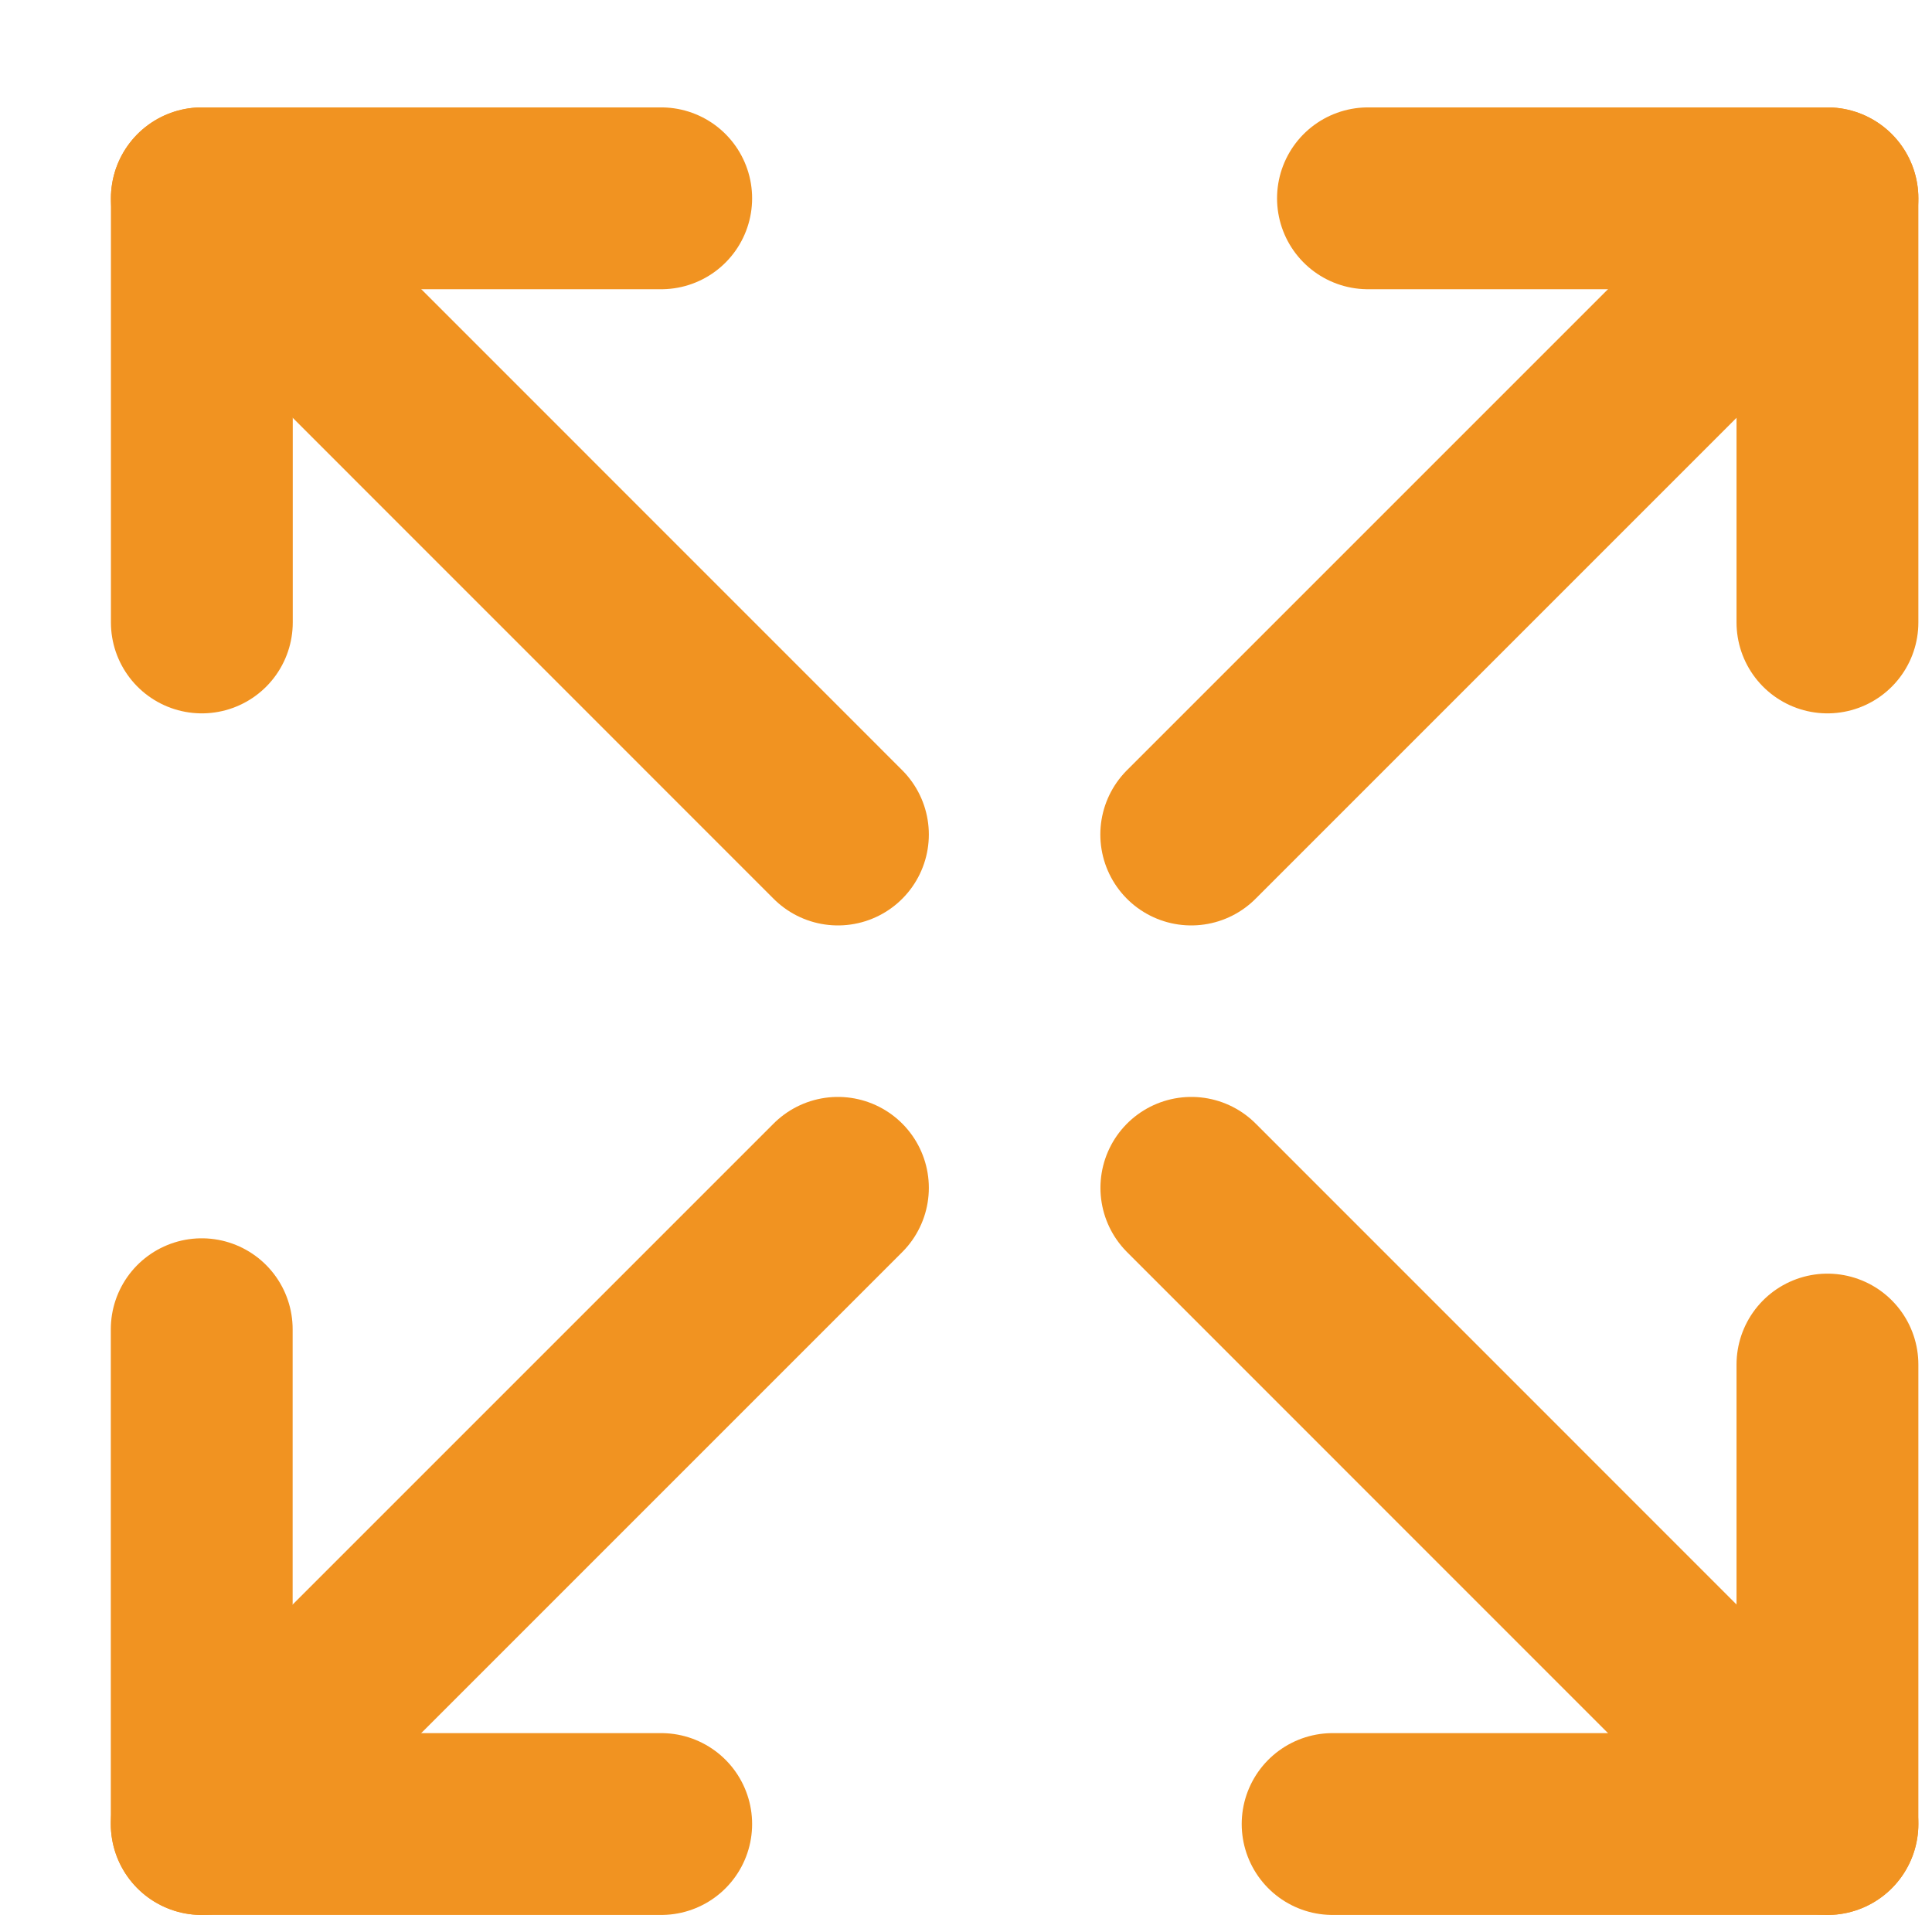
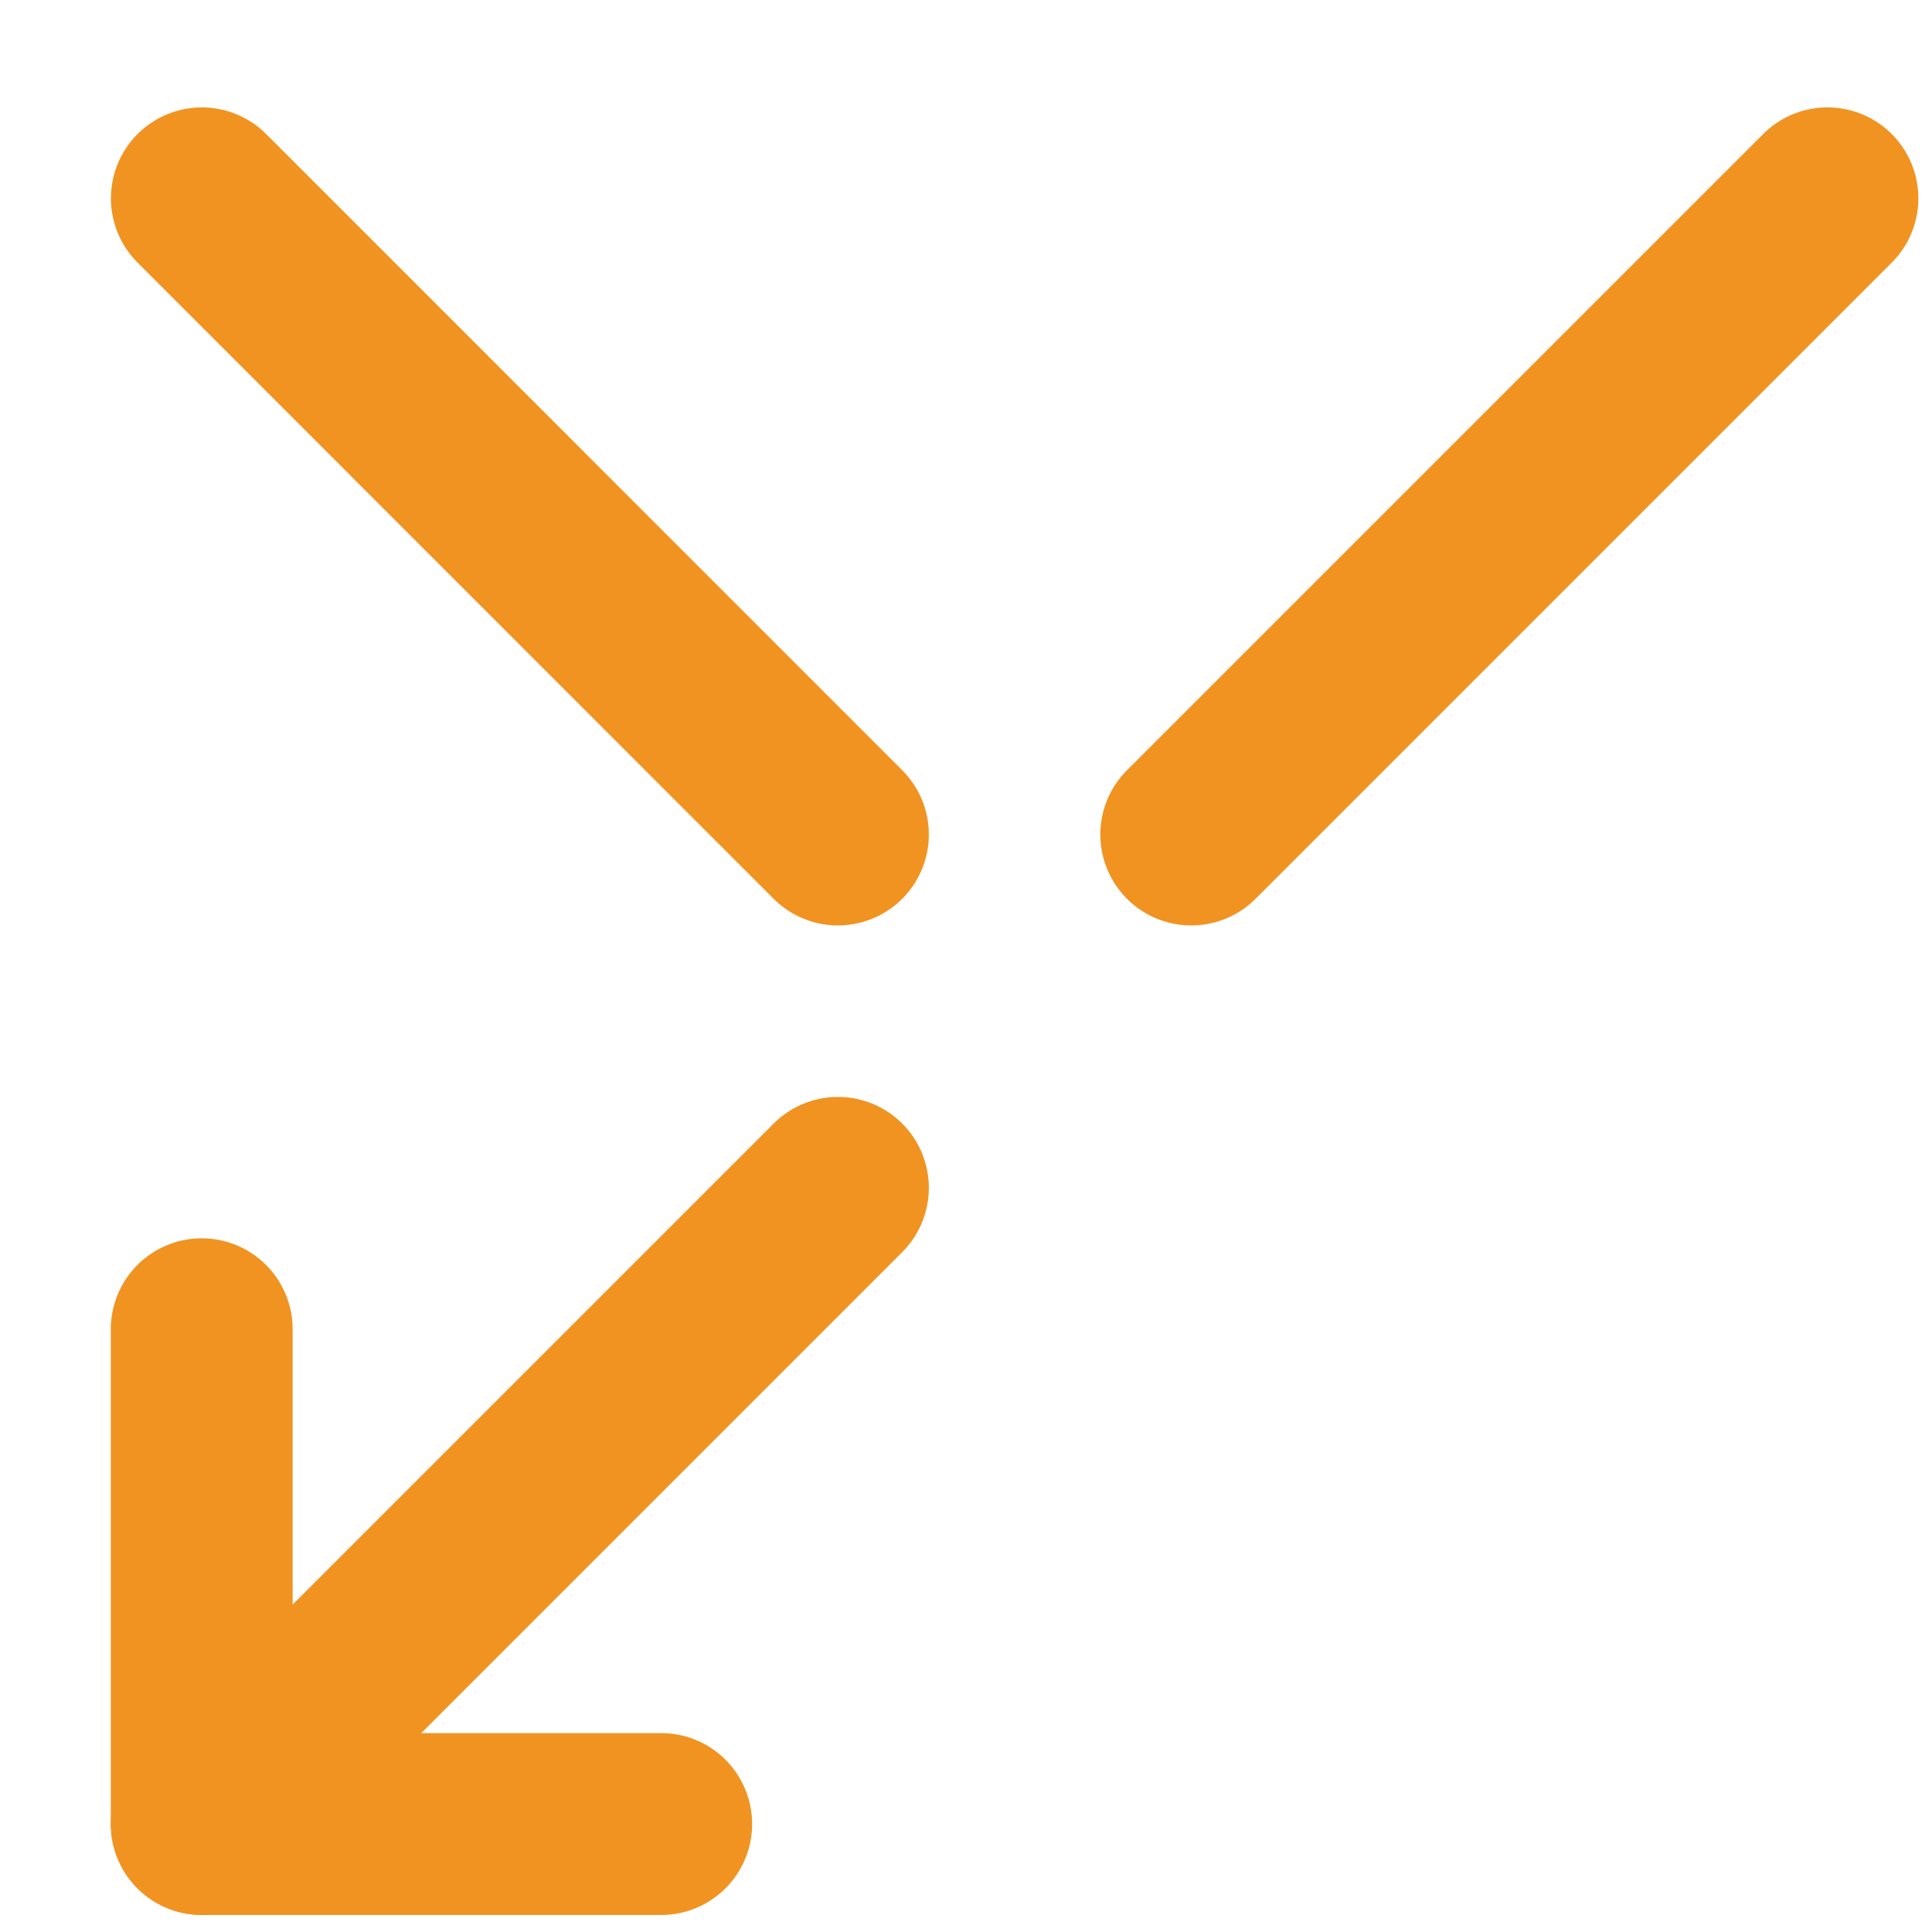
<svg xmlns="http://www.w3.org/2000/svg" width="17" height="17" viewBox="0 0 17 17" fill="none">
-   <path d="M12.037 1.745H16.08V5.477" stroke="#F19321" stroke-width="1.6" stroke-linecap="round" stroke-linejoin="round" />
  <path d="M5.818 16.05H1.775V11.696" stroke="#F19321" stroke-width="1.6" stroke-linecap="round" stroke-linejoin="round" />
  <path d="M16.08 1.745L10.482 7.343" stroke="#F19321" stroke-width="1.6" stroke-linecap="round" stroke-linejoin="round" />
  <path d="M1.775 16.05L7.373 10.452" stroke="#F19321" stroke-width="1.6" stroke-linecap="round" stroke-linejoin="round" />
-   <path d="M5.818 1.745H1.776V5.477" stroke="#F19321" stroke-width="1.6" stroke-linecap="round" stroke-linejoin="round" />
-   <path d="M11.726 16.05H16.08V12.007" stroke="#F19321" stroke-width="1.6" stroke-linecap="round" stroke-linejoin="round" />
  <path d="M1.776 1.745L7.373 7.343" stroke="#F19321" stroke-width="1.6" stroke-linecap="round" stroke-linejoin="round" />
-   <path d="M16.08 16.05L10.483 10.452" stroke="#F19321" stroke-width="1.6" stroke-linecap="round" stroke-linejoin="round" />
</svg>